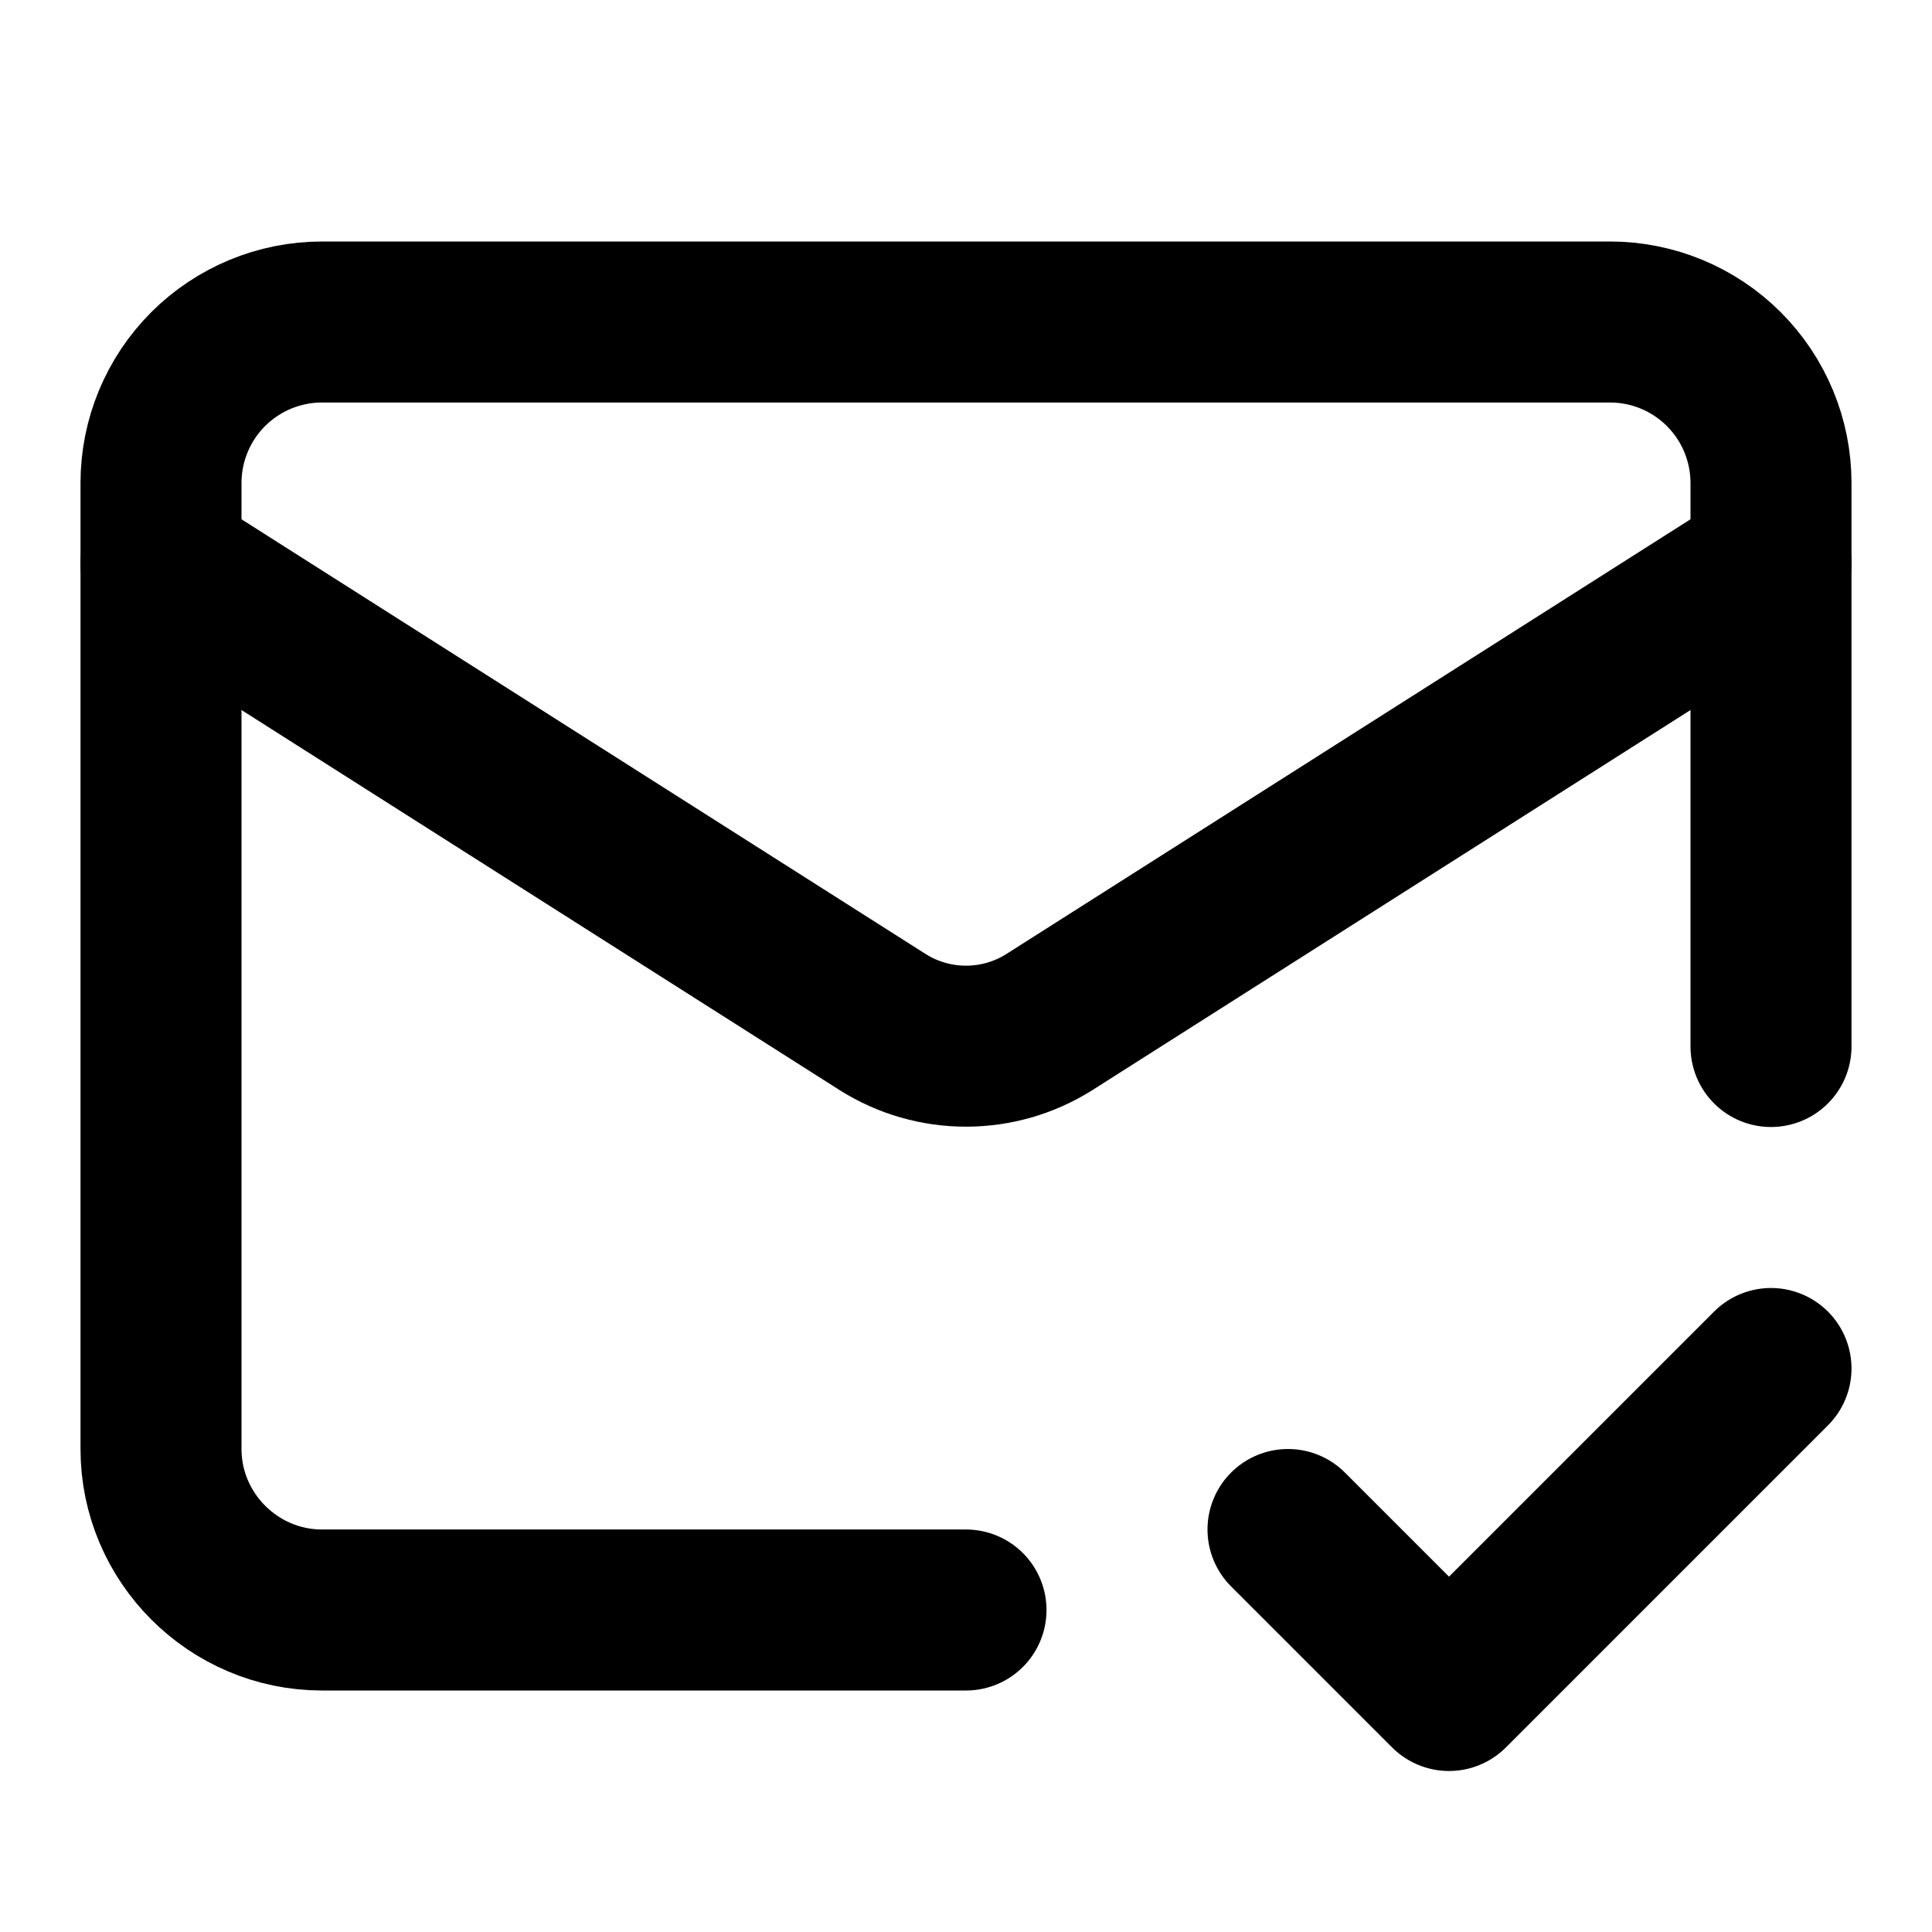
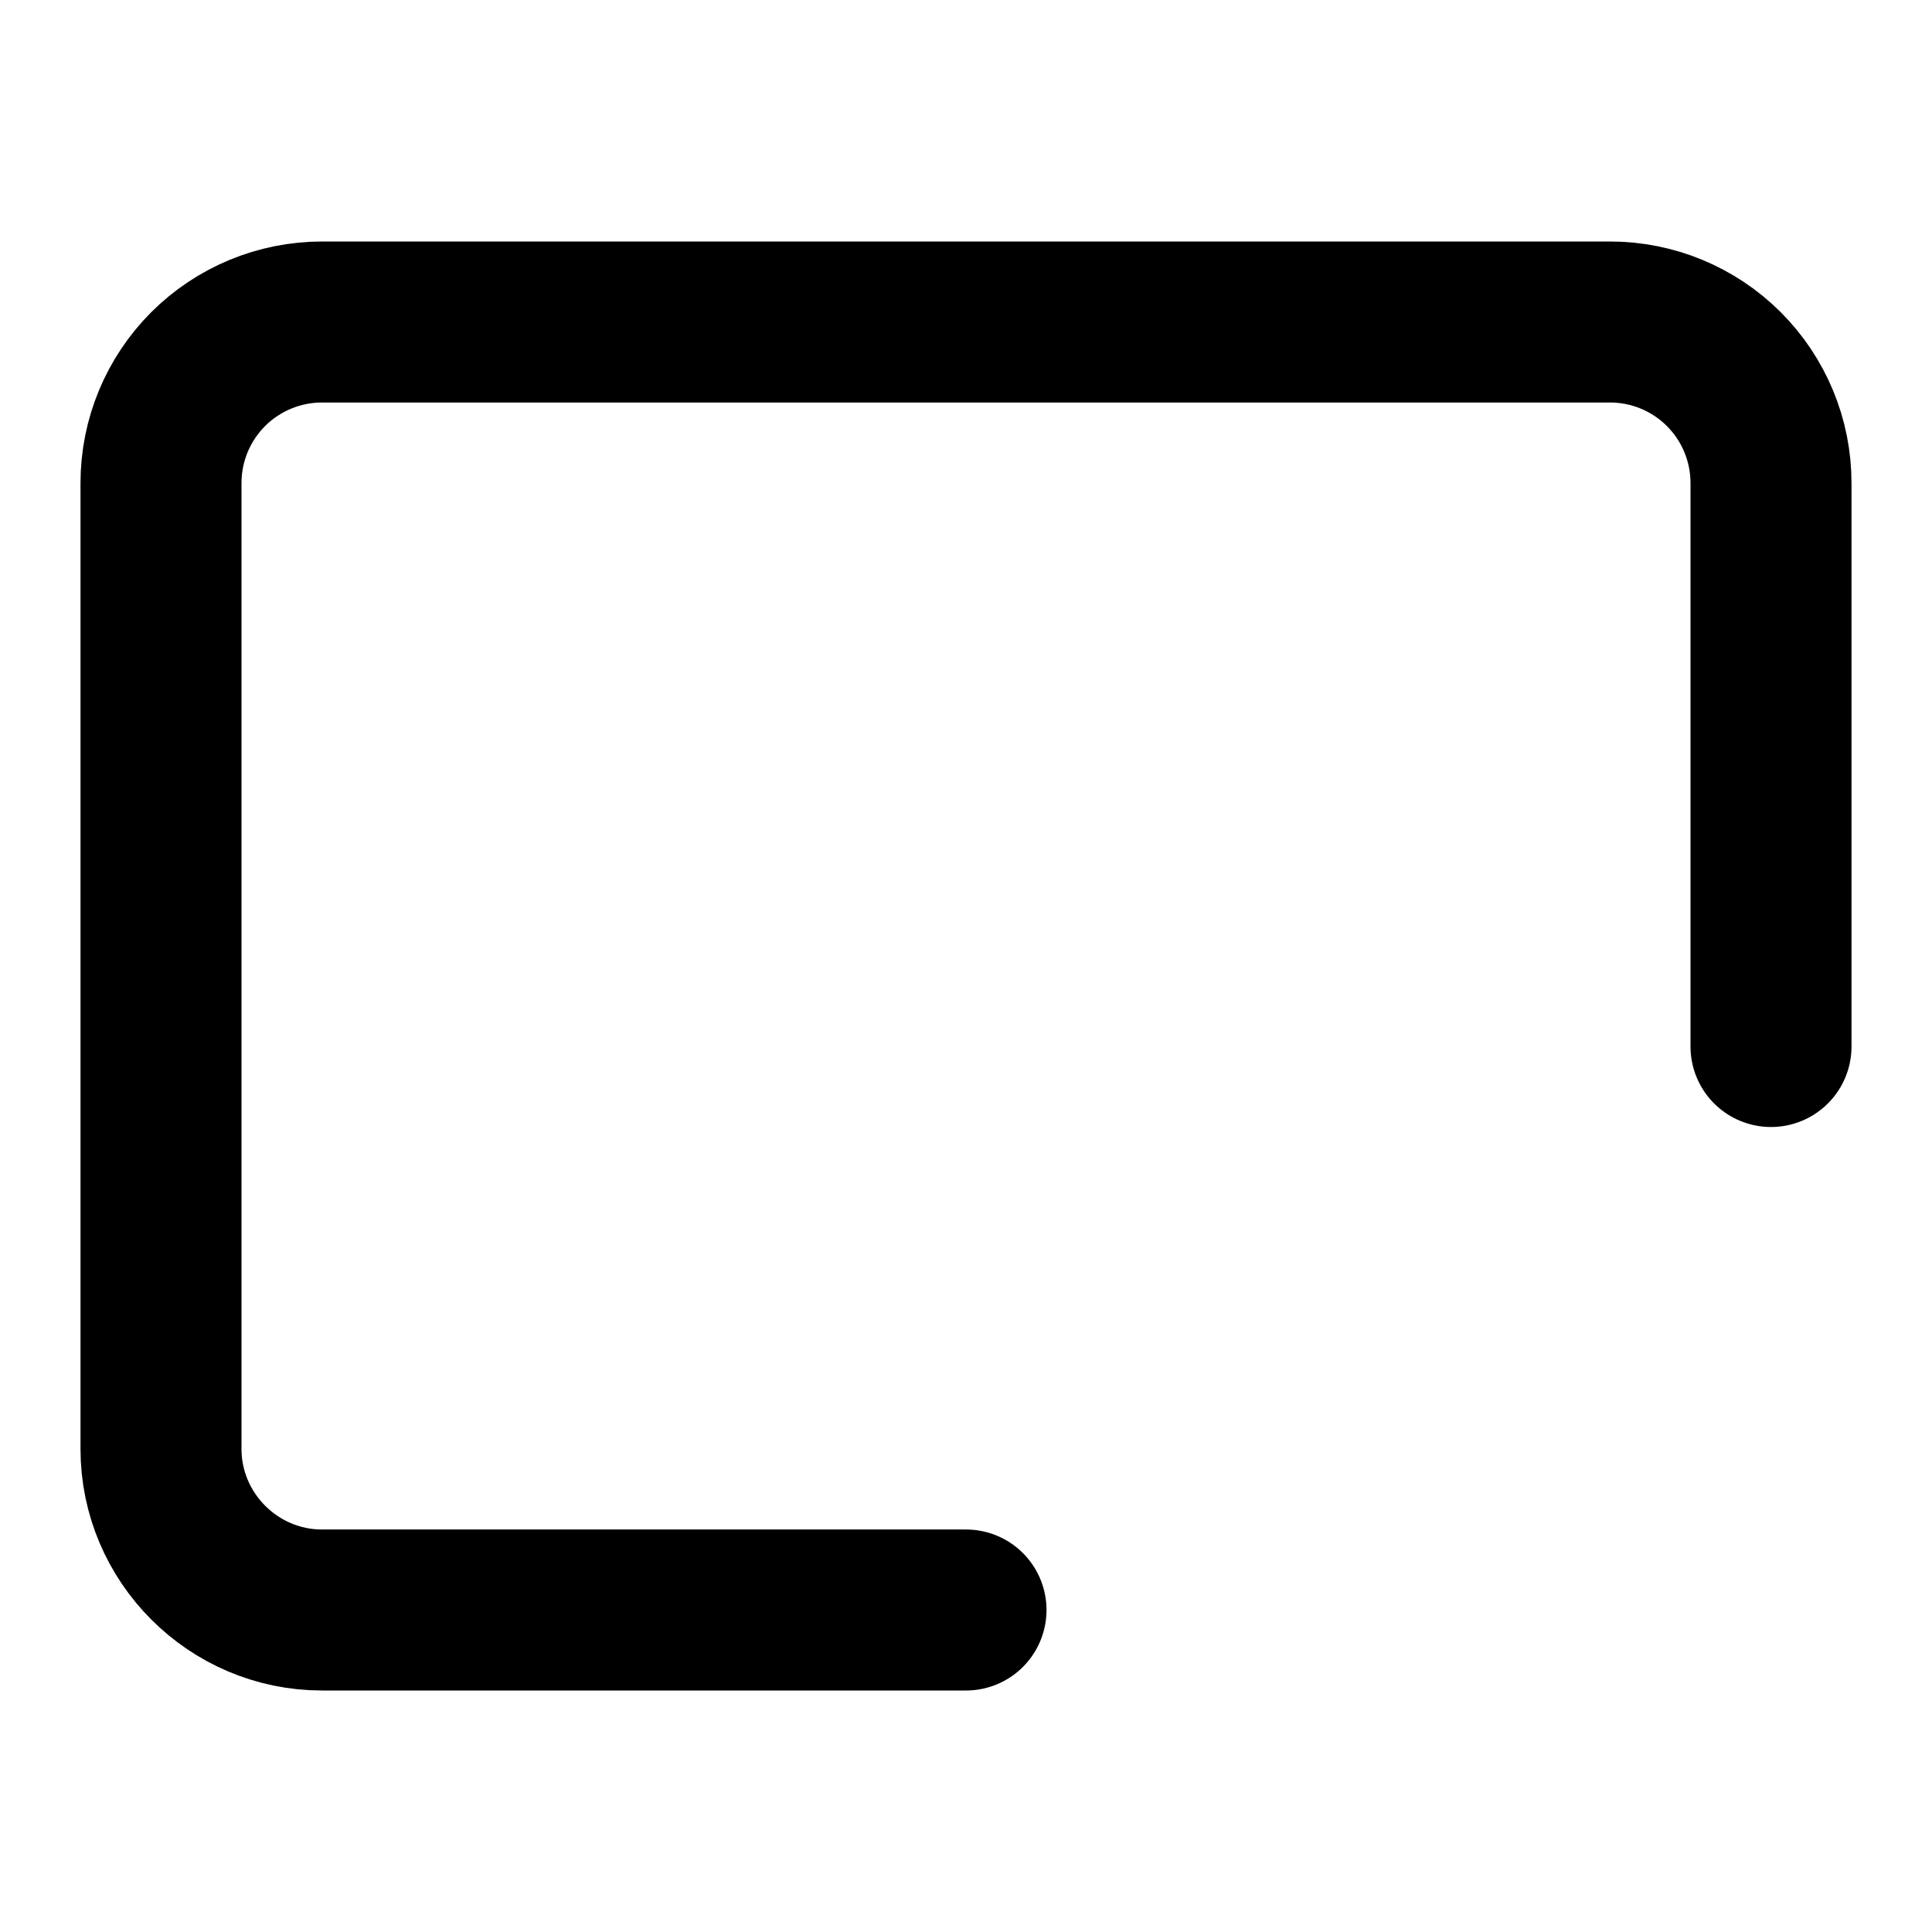
<svg xmlns="http://www.w3.org/2000/svg" width="60" height="60" viewBox="0 0 60 60" fill="none">
  <path d="M55 32.5V15C55 13.674 54.473 12.402 53.535 11.464C52.598 10.527 51.326 10 50 10H10C8.674 10 7.402 10.527 6.464 11.464C5.527 12.402 5 13.674 5 15V45C5 47.75 7.25 50 10 50H30" stroke="black" stroke-width="5" stroke-linecap="round" stroke-linejoin="round" />
-   <path d="M55 17.5L32.575 31.75C31.803 32.234 30.911 32.49 30 32.49C29.089 32.49 28.197 32.234 27.425 31.75L5 17.5" stroke="black" stroke-width="5" stroke-linecap="round" stroke-linejoin="round" />
-   <path d="M40 47.5L45 52.5L55 42.5" stroke="black" stroke-width="5" stroke-linecap="round" stroke-linejoin="round" />
</svg>